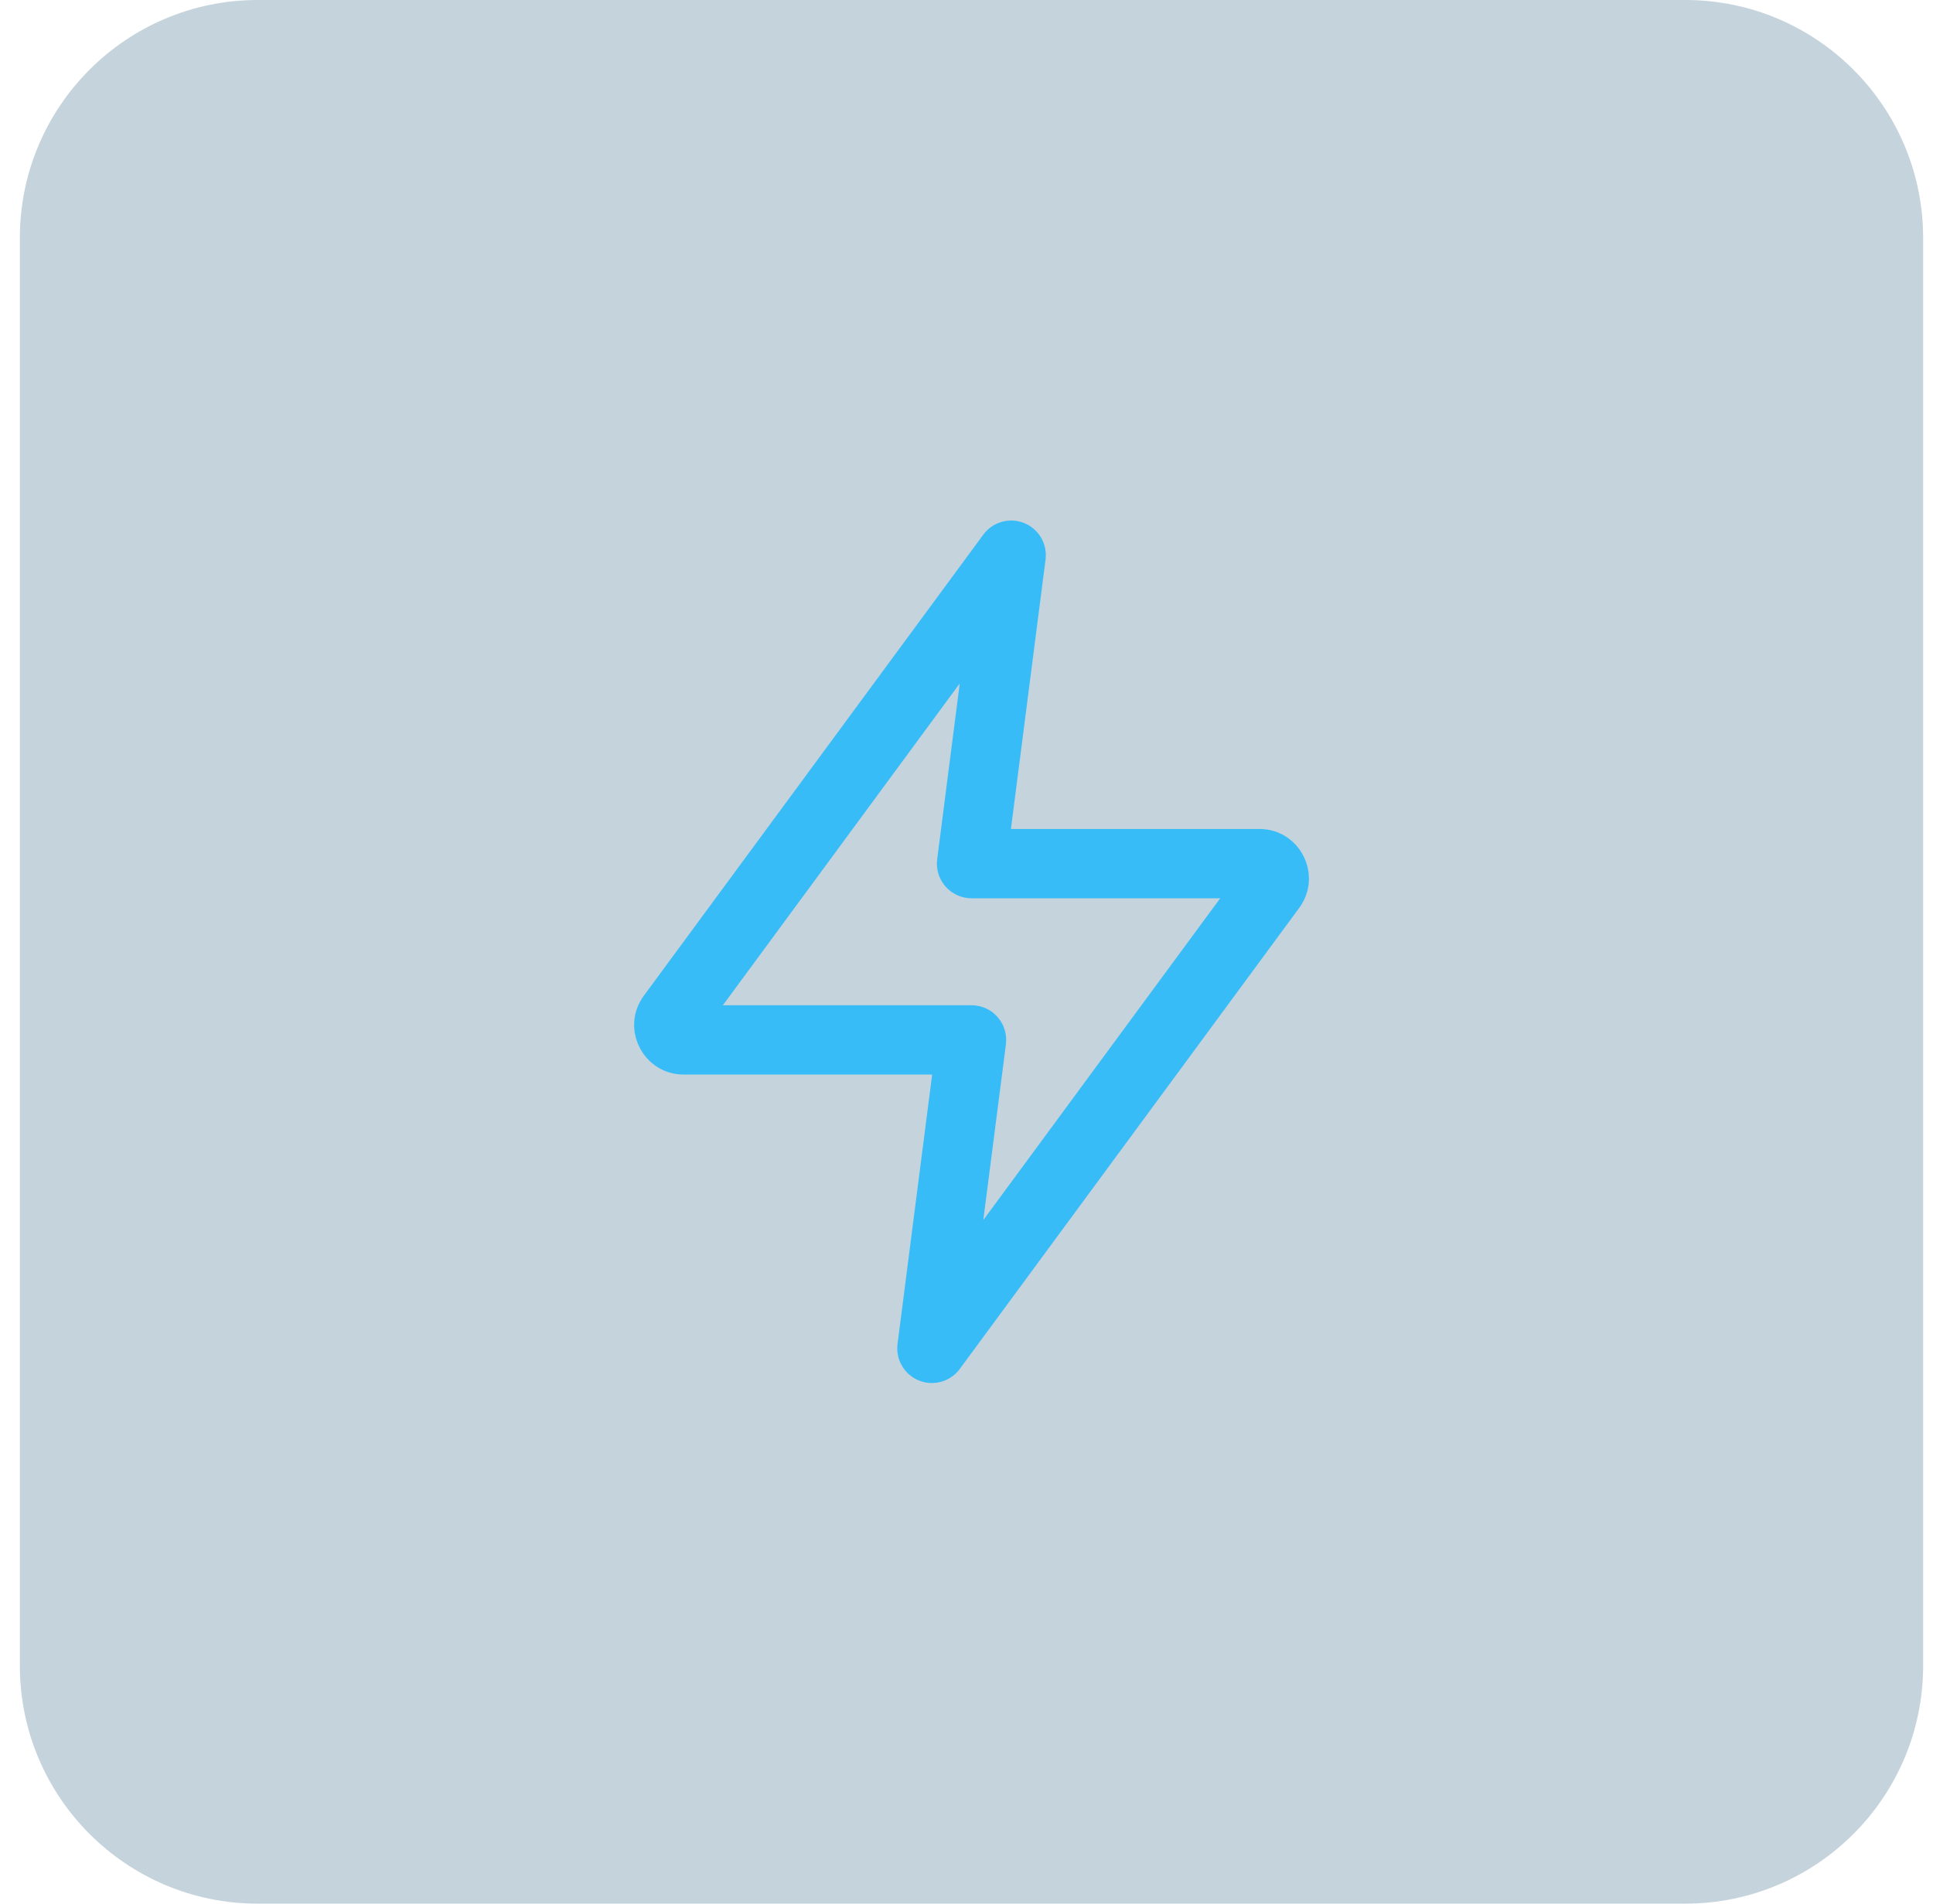
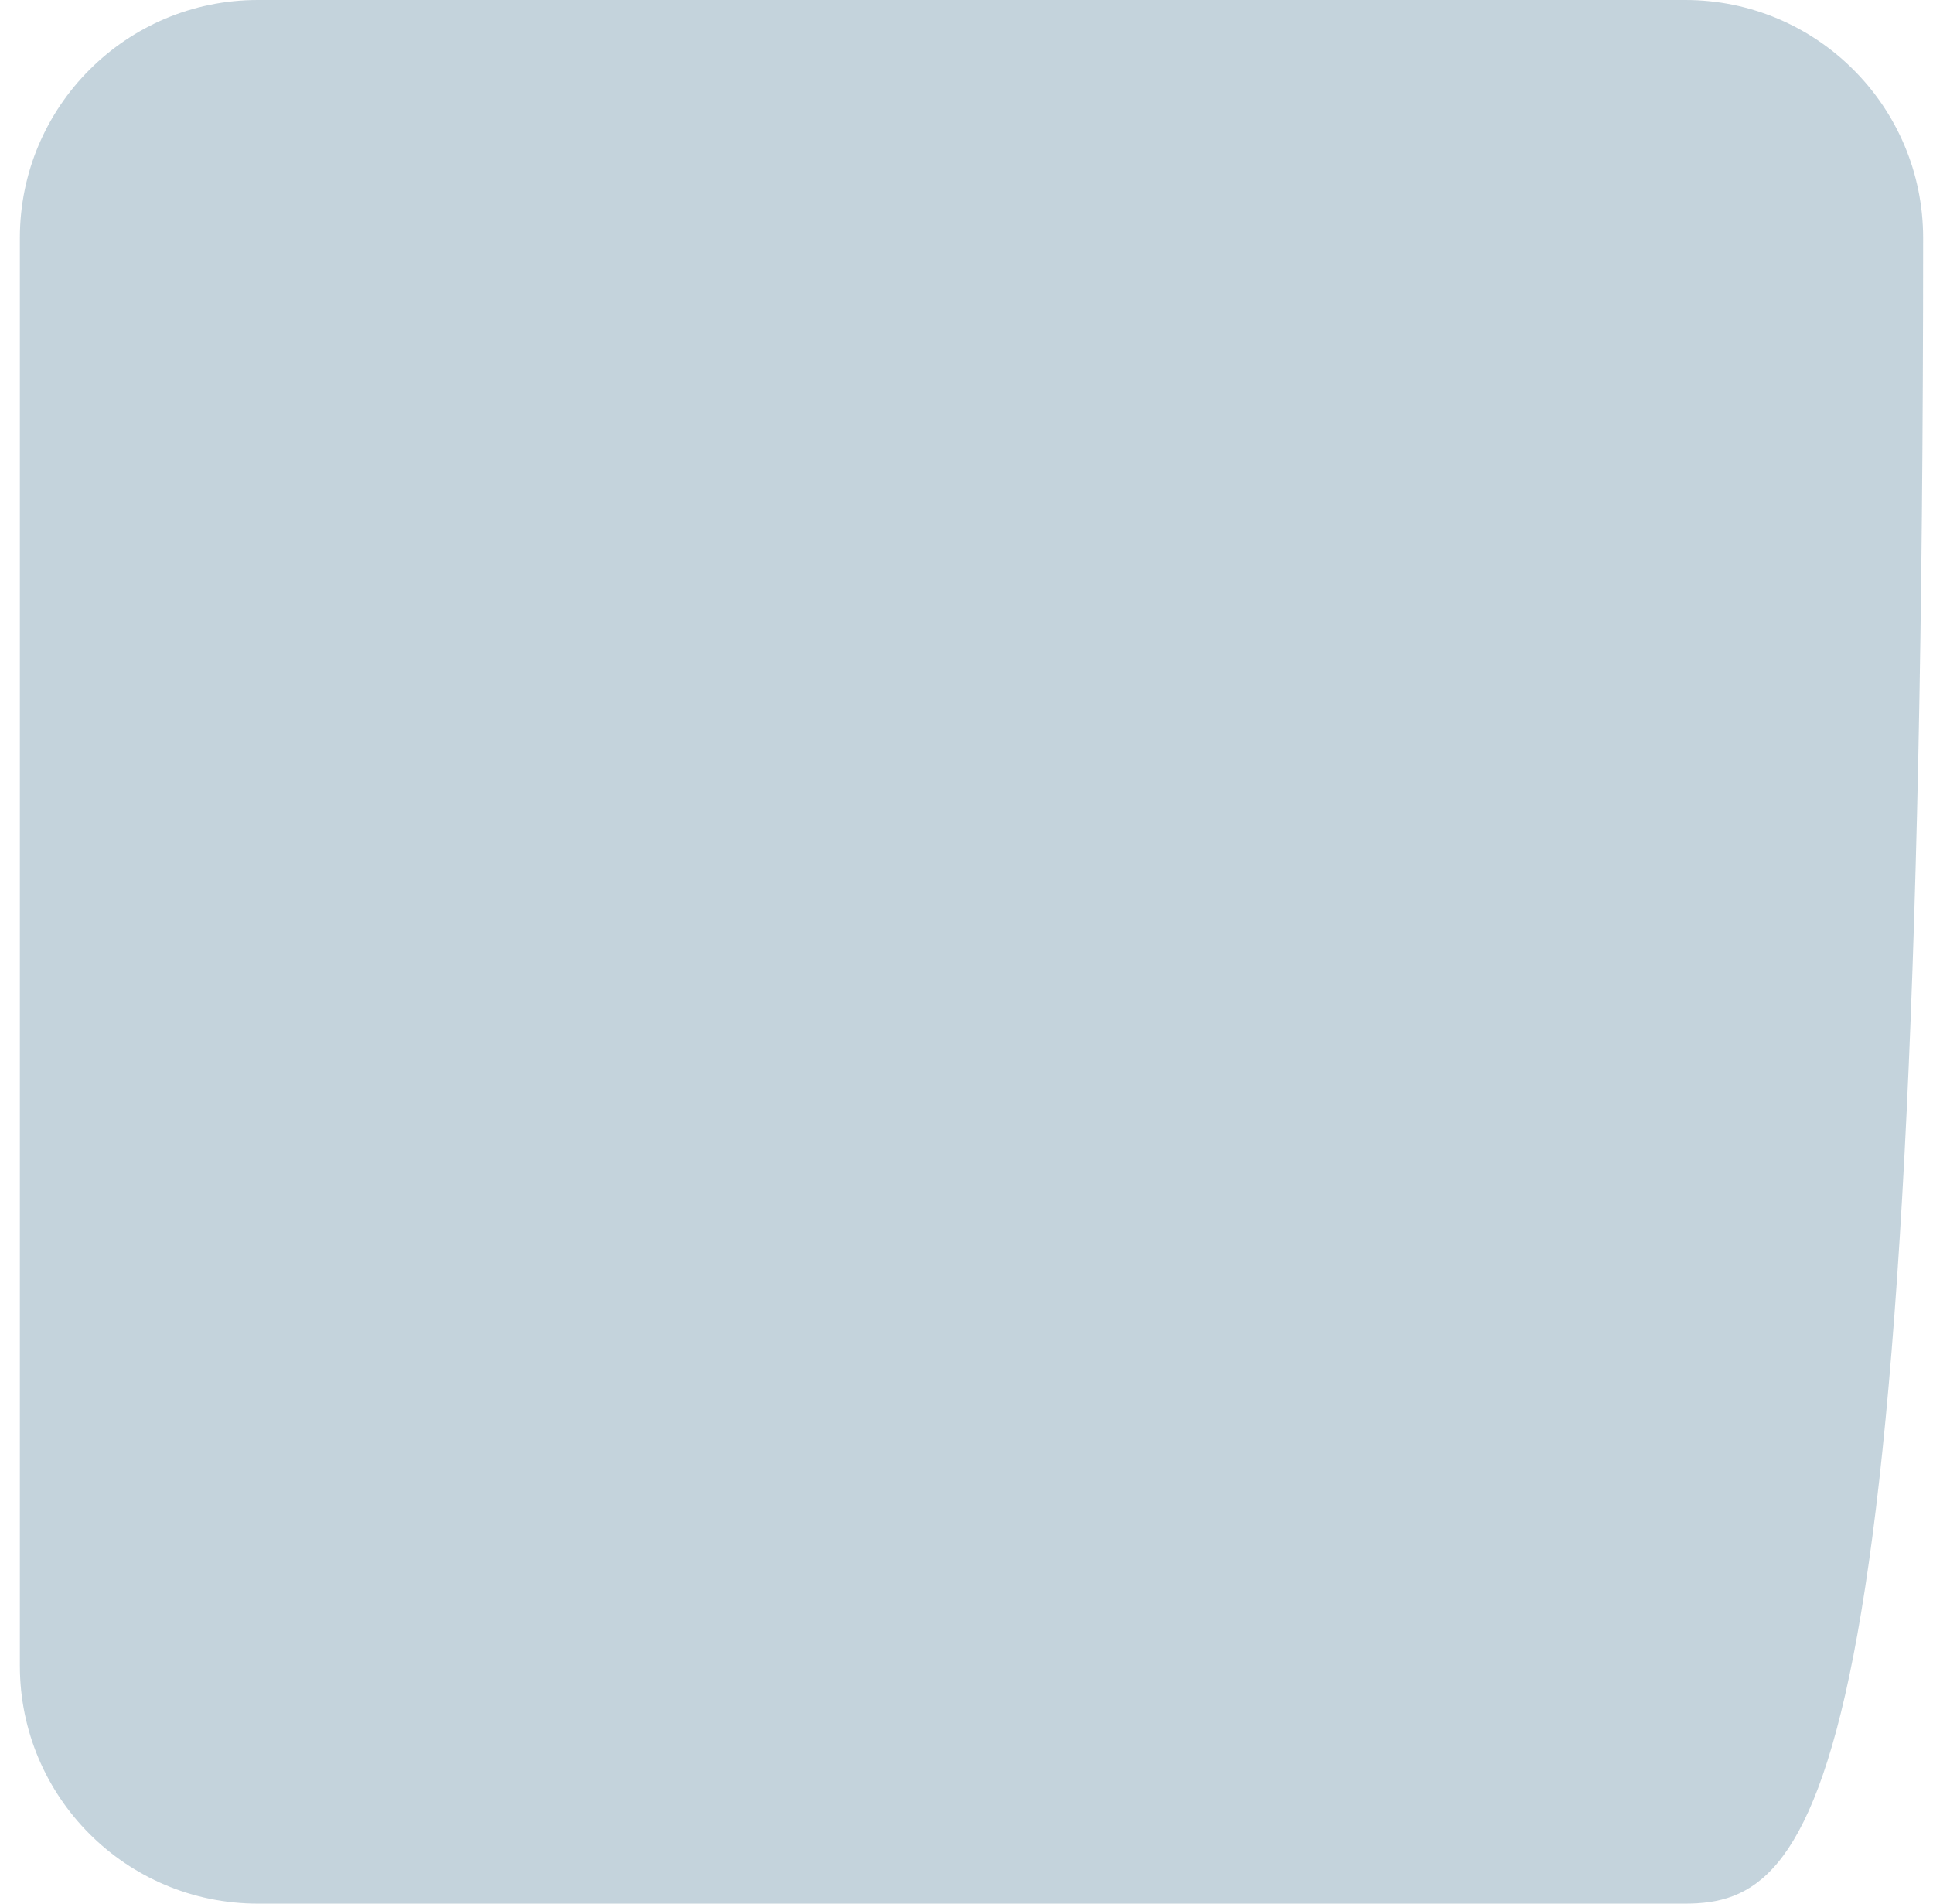
<svg xmlns="http://www.w3.org/2000/svg" width="65" height="64" viewBox="0 0 65 64" fill="none">
-   <path d="M0.668 8C0.668 3.582 4.25 0 8.668 0H56.668C61.086 0 64.668 3.582 64.668 8V56C64.668 60.418 61.086 64 56.668 64H8.668C4.25 64 0.668 60.418 0.668 56V8Z" fill="#0C496C" fill-opacity="0.24" />
-   <path d="M33.065 17.975C33.379 17.547 33.944 17.387 34.437 17.584C34.929 17.782 35.226 18.287 35.158 18.814L33.994 27.87H42.347C43.712 27.87 44.497 29.423 43.688 30.523L32.274 46.023C31.96 46.45 31.395 46.611 30.902 46.413C30.41 46.215 30.113 45.71 30.181 45.184L31.345 36.126H22.992C21.627 36.126 20.842 34.573 21.651 33.474L33.065 17.975ZM24.308 33.796H32.67C33.005 33.796 33.323 33.94 33.544 34.191C33.765 34.443 33.868 34.778 33.825 35.11L33.065 41.018L41.031 30.2H32.67C32.335 30.2 32.016 30.056 31.795 29.805C31.574 29.553 31.471 29.219 31.514 28.887L32.273 22.977L24.308 33.796Z" fill="#38BCF7" />
+   <path d="M0.668 8C0.668 3.582 4.25 0 8.668 0H56.668C61.086 0 64.668 3.582 64.668 8C64.668 60.418 61.086 64 56.668 64H8.668C4.25 64 0.668 60.418 0.668 56V8Z" fill="#0C496C" fill-opacity="0.24" />
</svg>